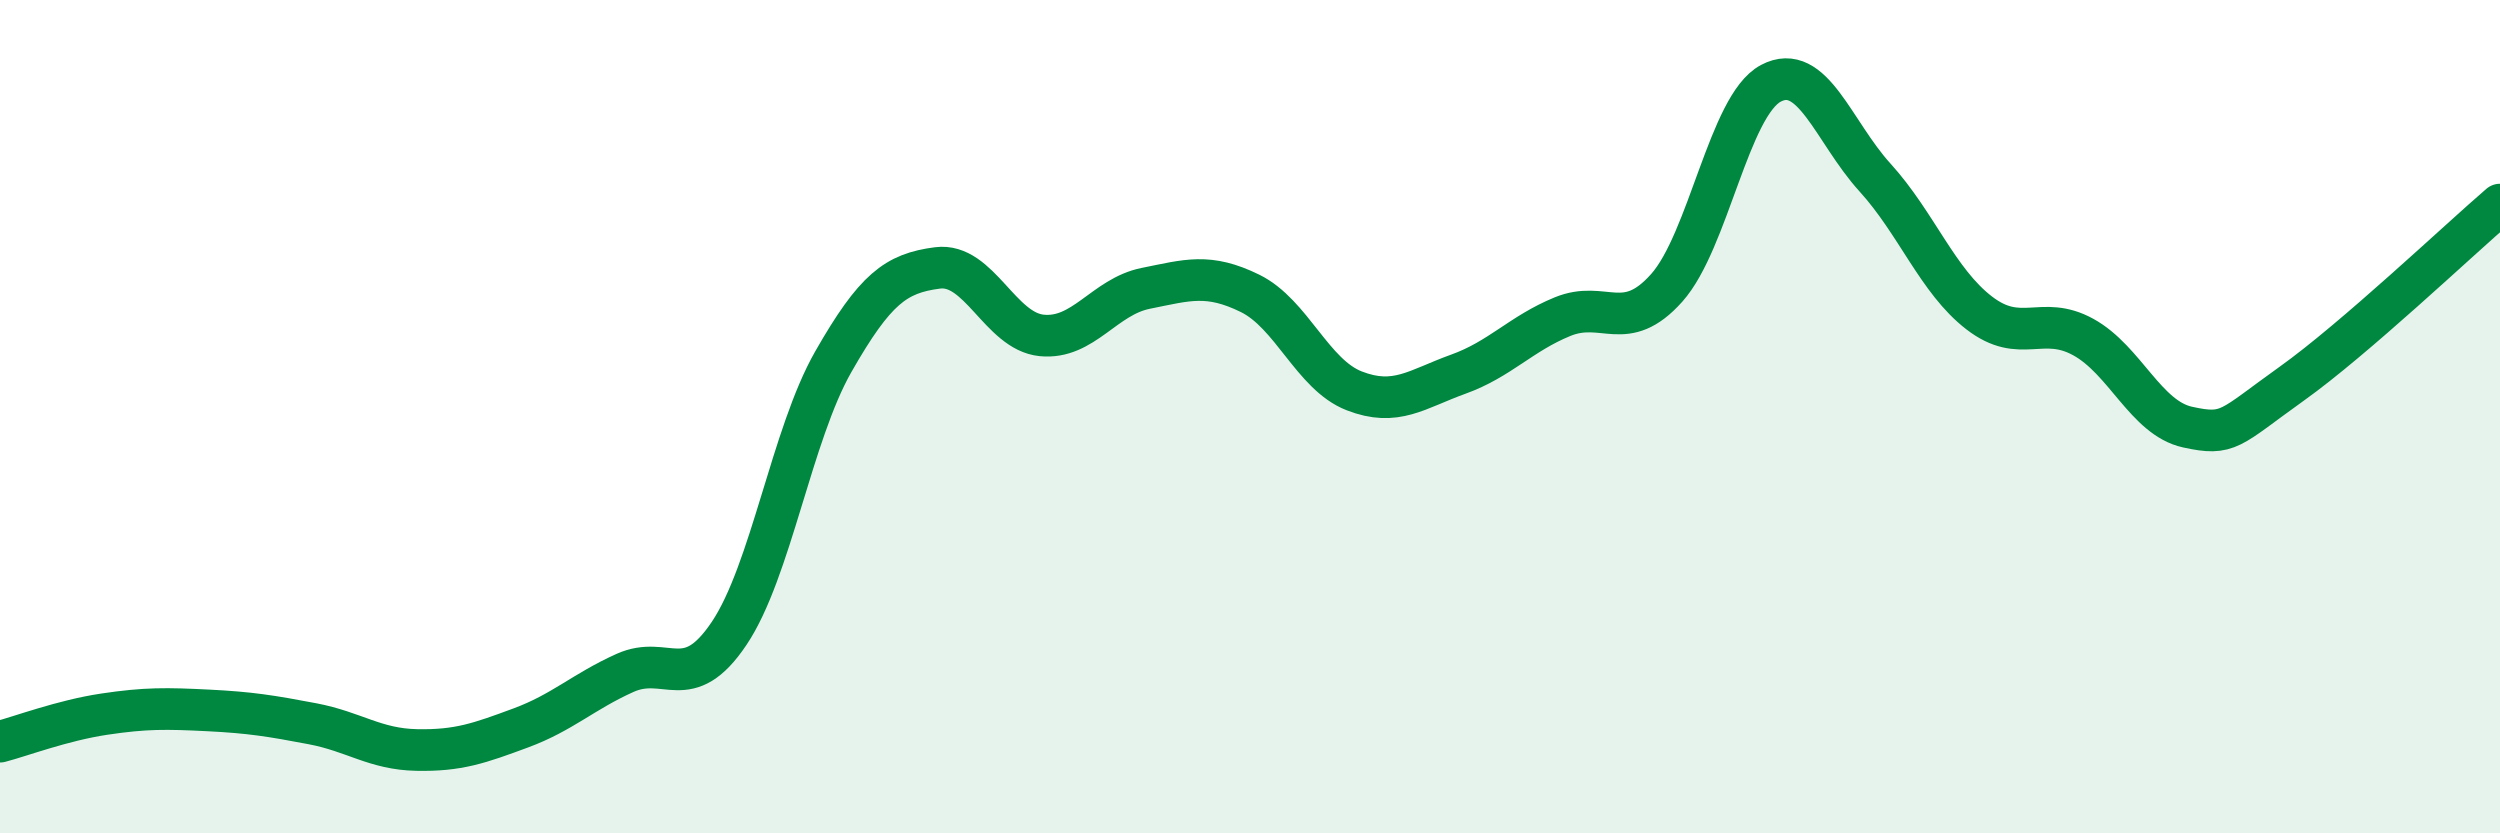
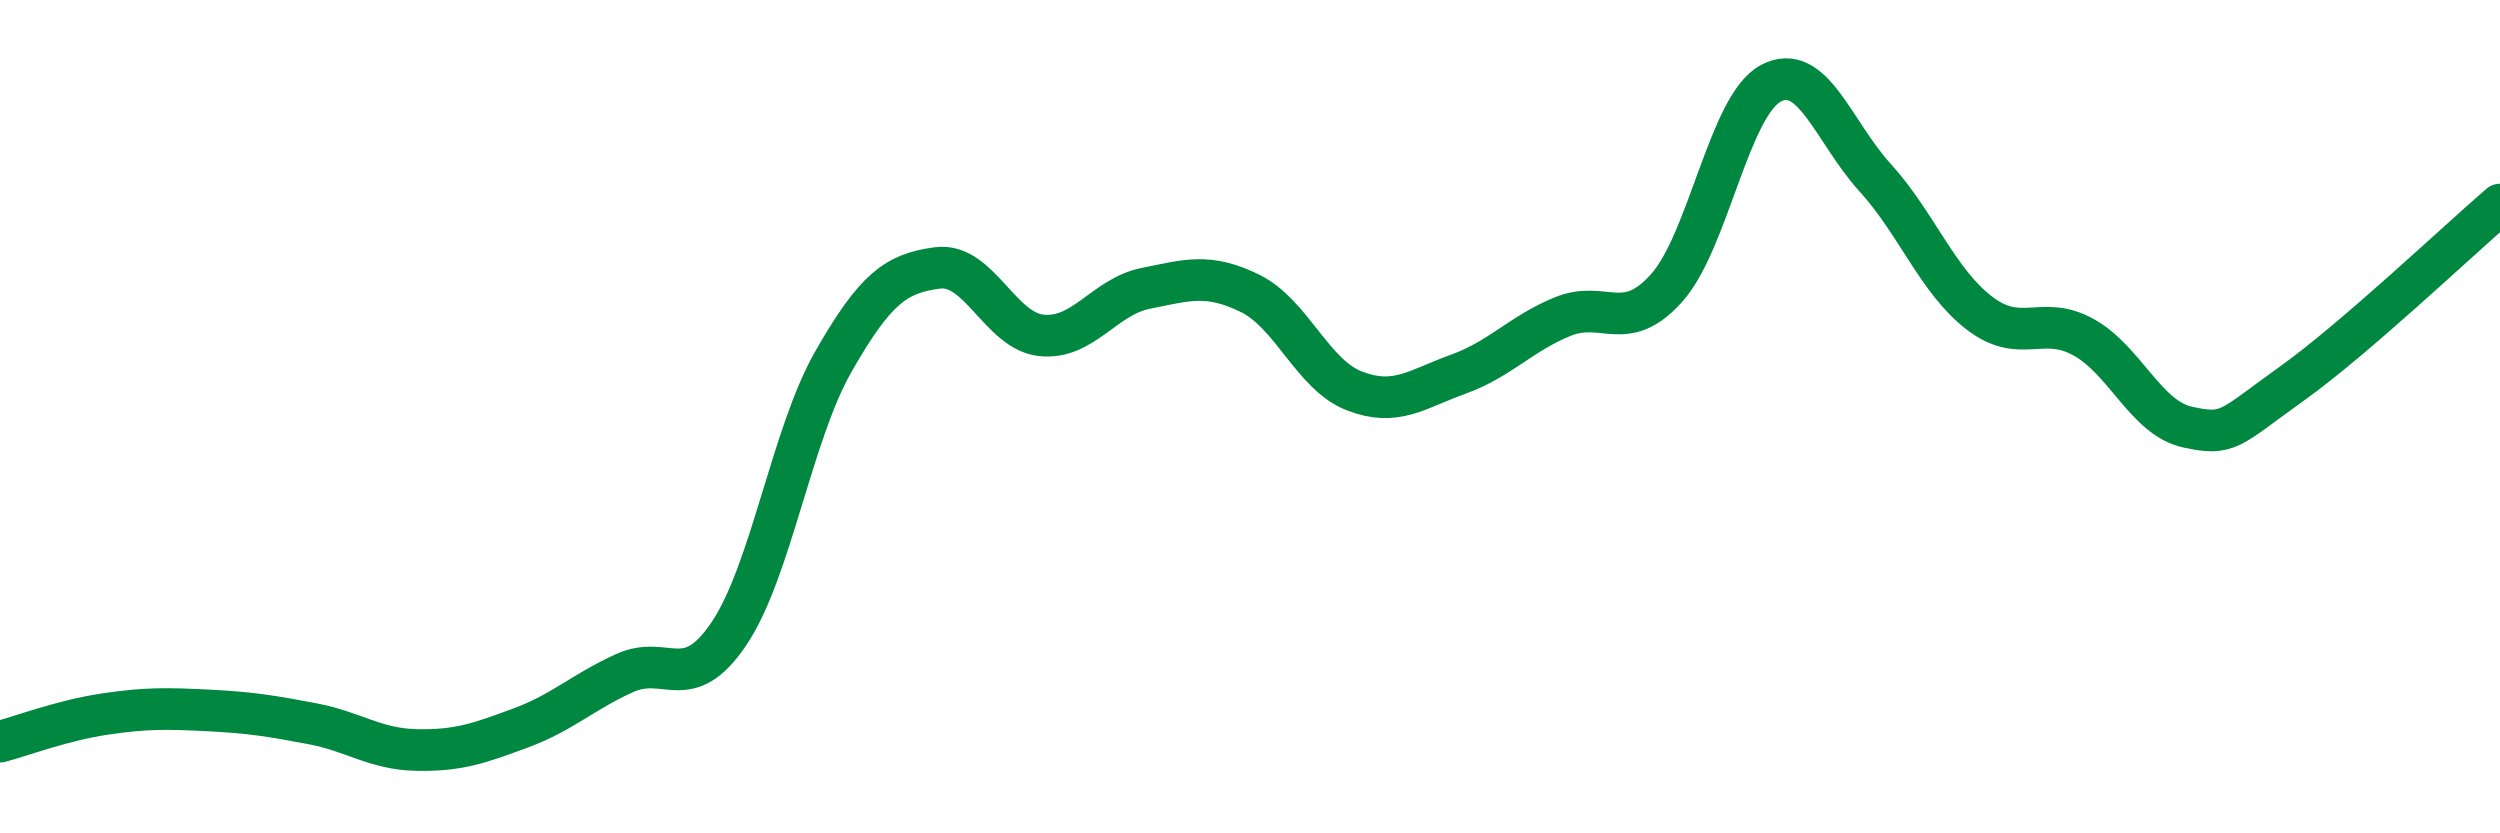
<svg xmlns="http://www.w3.org/2000/svg" width="60" height="20" viewBox="0 0 60 20">
-   <path d="M 0,17.8 C 0.5,17.67 1.5,17.29 2.5,17.14 C 3.5,16.99 4,17 5,17.05 C 6,17.1 6.5,17.18 7.5,17.37 C 8.5,17.56 9,17.98 10,18 C 11,18.02 11.5,17.84 12.5,17.47 C 13.5,17.1 14,16.6 15,16.15 C 16,15.7 16.5,16.69 17.5,15.2 C 18.5,13.71 19,10.43 20,8.68 C 21,6.93 21.5,6.56 22.5,6.43 C 23.5,6.3 24,7.95 25,8.05 C 26,8.15 26.5,7.12 27.5,6.92 C 28.5,6.72 29,6.55 30,7.04 C 31,7.53 31.5,8.99 32.5,9.38 C 33.5,9.77 34,9.34 35,8.98 C 36,8.62 36.5,8.01 37.5,7.6 C 38.5,7.19 39,8.03 40,6.91 C 41,5.79 41.5,2.53 42.5,2 C 43.5,1.47 44,3.16 45,4.26 C 46,5.36 46.5,6.74 47.5,7.51 C 48.5,8.28 49,7.54 50,8.09 C 51,8.64 51.5,10.03 52.5,10.25 C 53.5,10.47 53.5,10.28 55,9.21 C 56.5,8.14 59,5.77 60,4.91L60 20L0 20Z" fill="#008740" opacity="0.1" stroke-linecap="round" stroke-linejoin="round" />
  <path d="M 0,17.8 C 0.5,17.67 1.5,17.29 2.5,17.14 C 3.5,16.99 4,17 5,17.05 C 6,17.1 6.5,17.18 7.5,17.37 C 8.5,17.56 9,17.98 10,18 C 11,18.02 11.5,17.84 12.5,17.47 C 13.5,17.1 14,16.6 15,16.15 C 16,15.7 16.5,16.69 17.5,15.2 C 18.5,13.71 19,10.43 20,8.68 C 21,6.93 21.5,6.56 22.5,6.43 C 23.5,6.3 24,7.95 25,8.05 C 26,8.15 26.5,7.12 27.5,6.92 C 28.5,6.72 29,6.55 30,7.04 C 31,7.53 31.5,8.99 32.5,9.38 C 33.5,9.77 34,9.34 35,8.98 C 36,8.62 36.5,8.01 37.5,7.6 C 38.5,7.19 39,8.03 40,6.91 C 41,5.79 41.5,2.53 42.5,2 C 43.5,1.47 44,3.16 45,4.26 C 46,5.36 46.5,6.74 47.5,7.51 C 48.5,8.28 49,7.54 50,8.09 C 51,8.64 51.5,10.03 52.5,10.25 C 53.5,10.47 53.5,10.28 55,9.21 C 56.5,8.14 59,5.77 60,4.91" stroke="#008740" stroke-width="1" fill="none" stroke-linecap="round" stroke-linejoin="round" />
</svg>